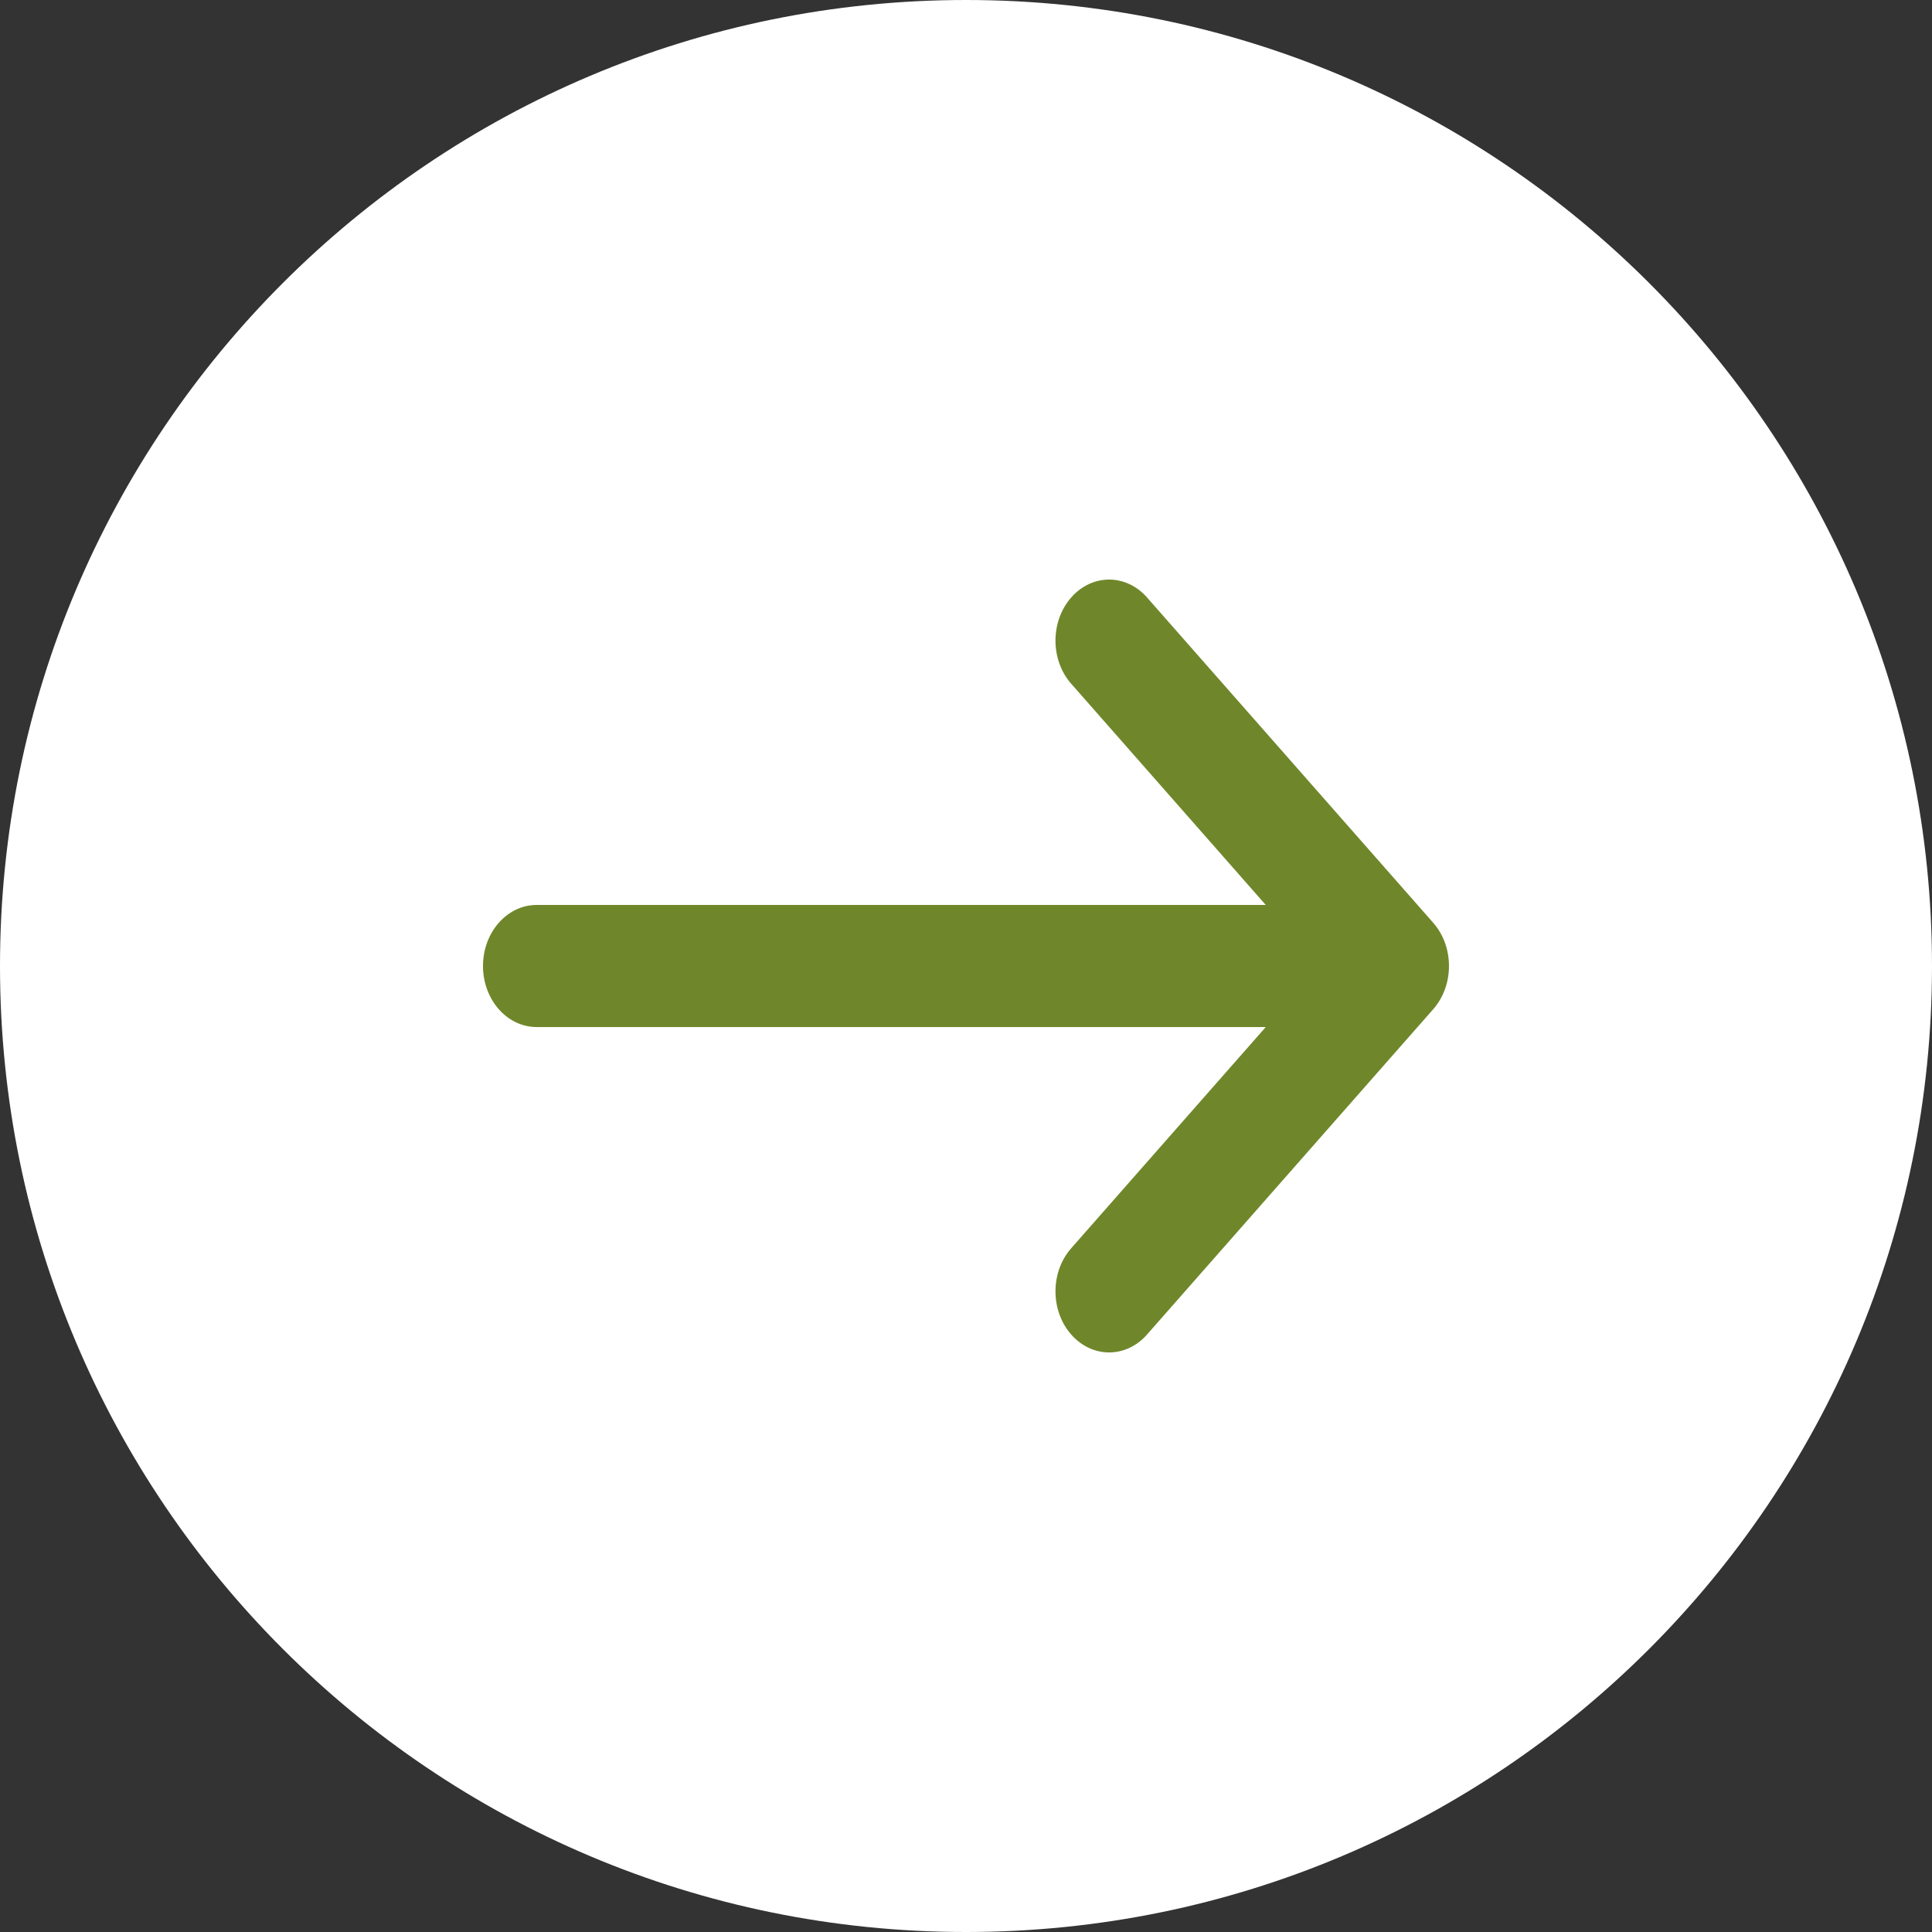
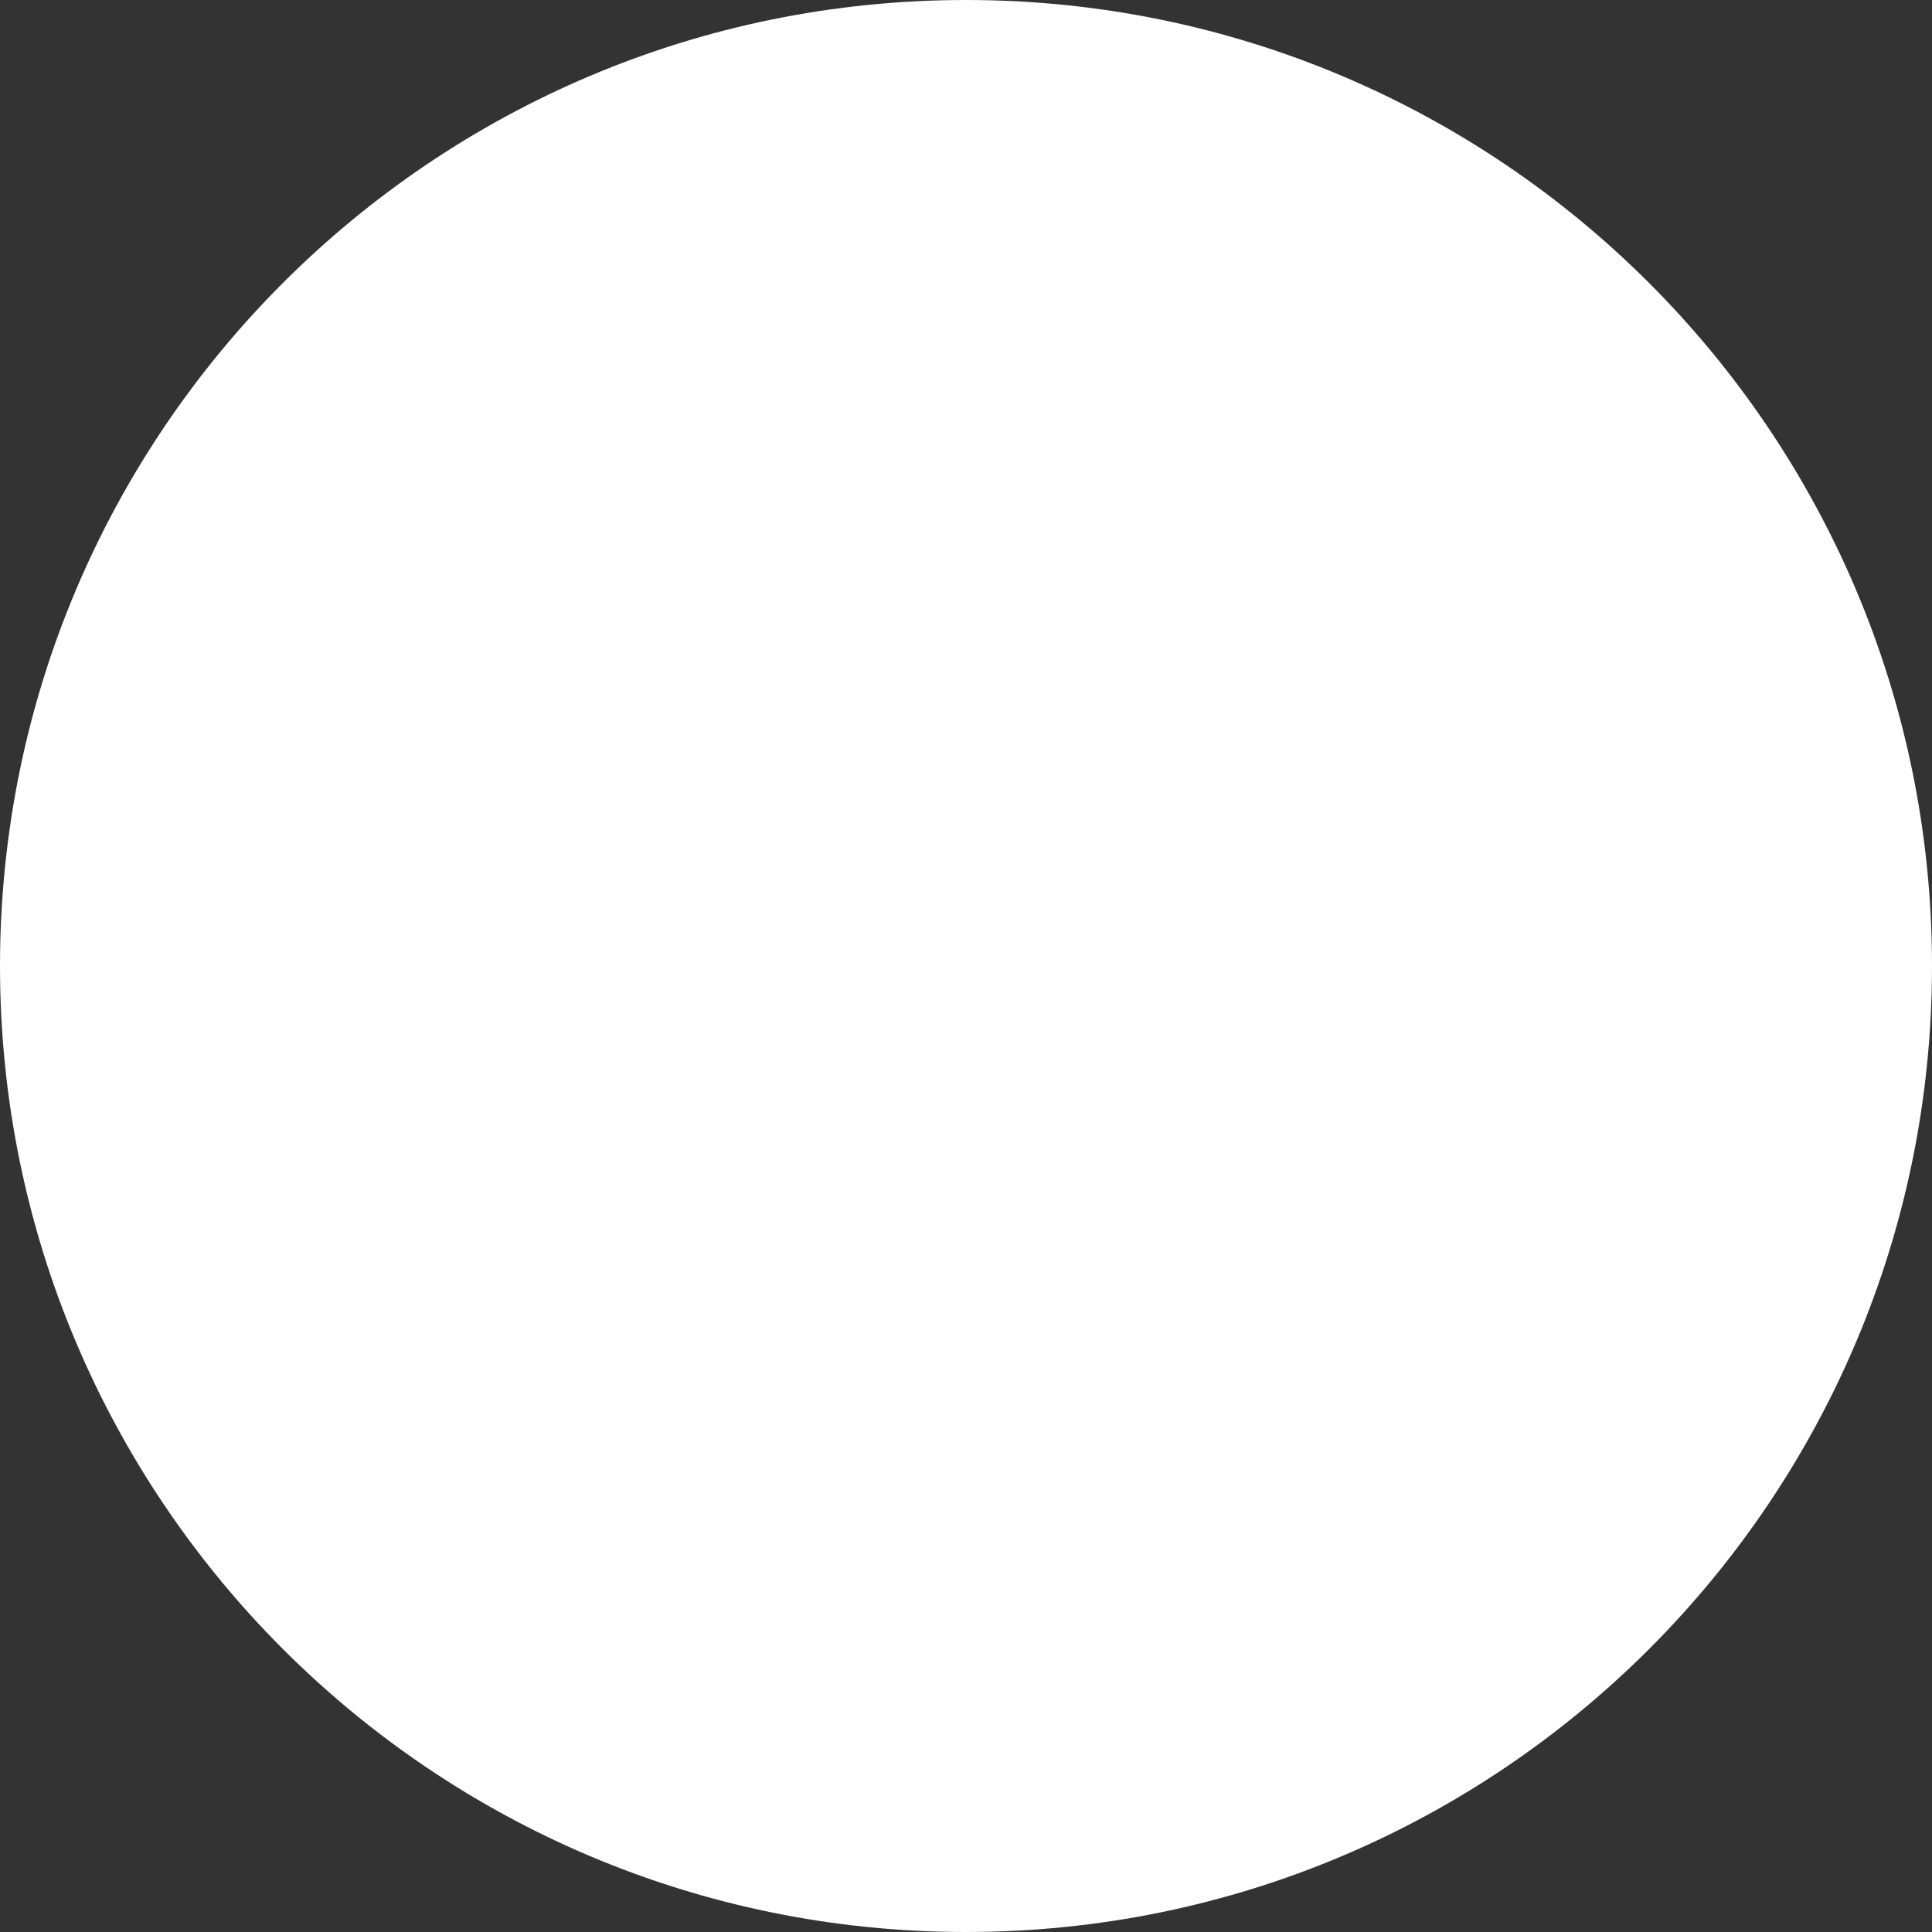
<svg xmlns="http://www.w3.org/2000/svg" width="20" height="20" viewBox="0 0 20 20" fill="none">
  <rect x="0" y="0" width="20" height="20" fill="#333333" stroke="none" />
  <path d="M20 10C20 15.523 15.523 20 10 20C4.477 20 0 15.523 0 10C0 4.477 4.477 0 10 0C15.523 0 20 4.477 20 10Z" fill="white" />
-   <path fill-rule="evenodd" clip-rule="evenodd" d="M11.089 6.185C10.872 6.432 10.872 6.832 11.089 7.078L13.103 9.368H5.556C5.249 9.368 5 9.651 5 10C5 10.349 5.249 10.632 5.556 10.632H13.103L11.089 12.922C10.872 13.168 10.872 13.568 11.089 13.815C11.306 14.062 11.657 14.062 11.874 13.815L14.837 10.447C15.054 10.2 15.054 9.8 14.837 9.553L11.874 6.185C11.657 5.938 11.306 5.938 11.089 6.185Z" fill="#6F872A" />
</svg>